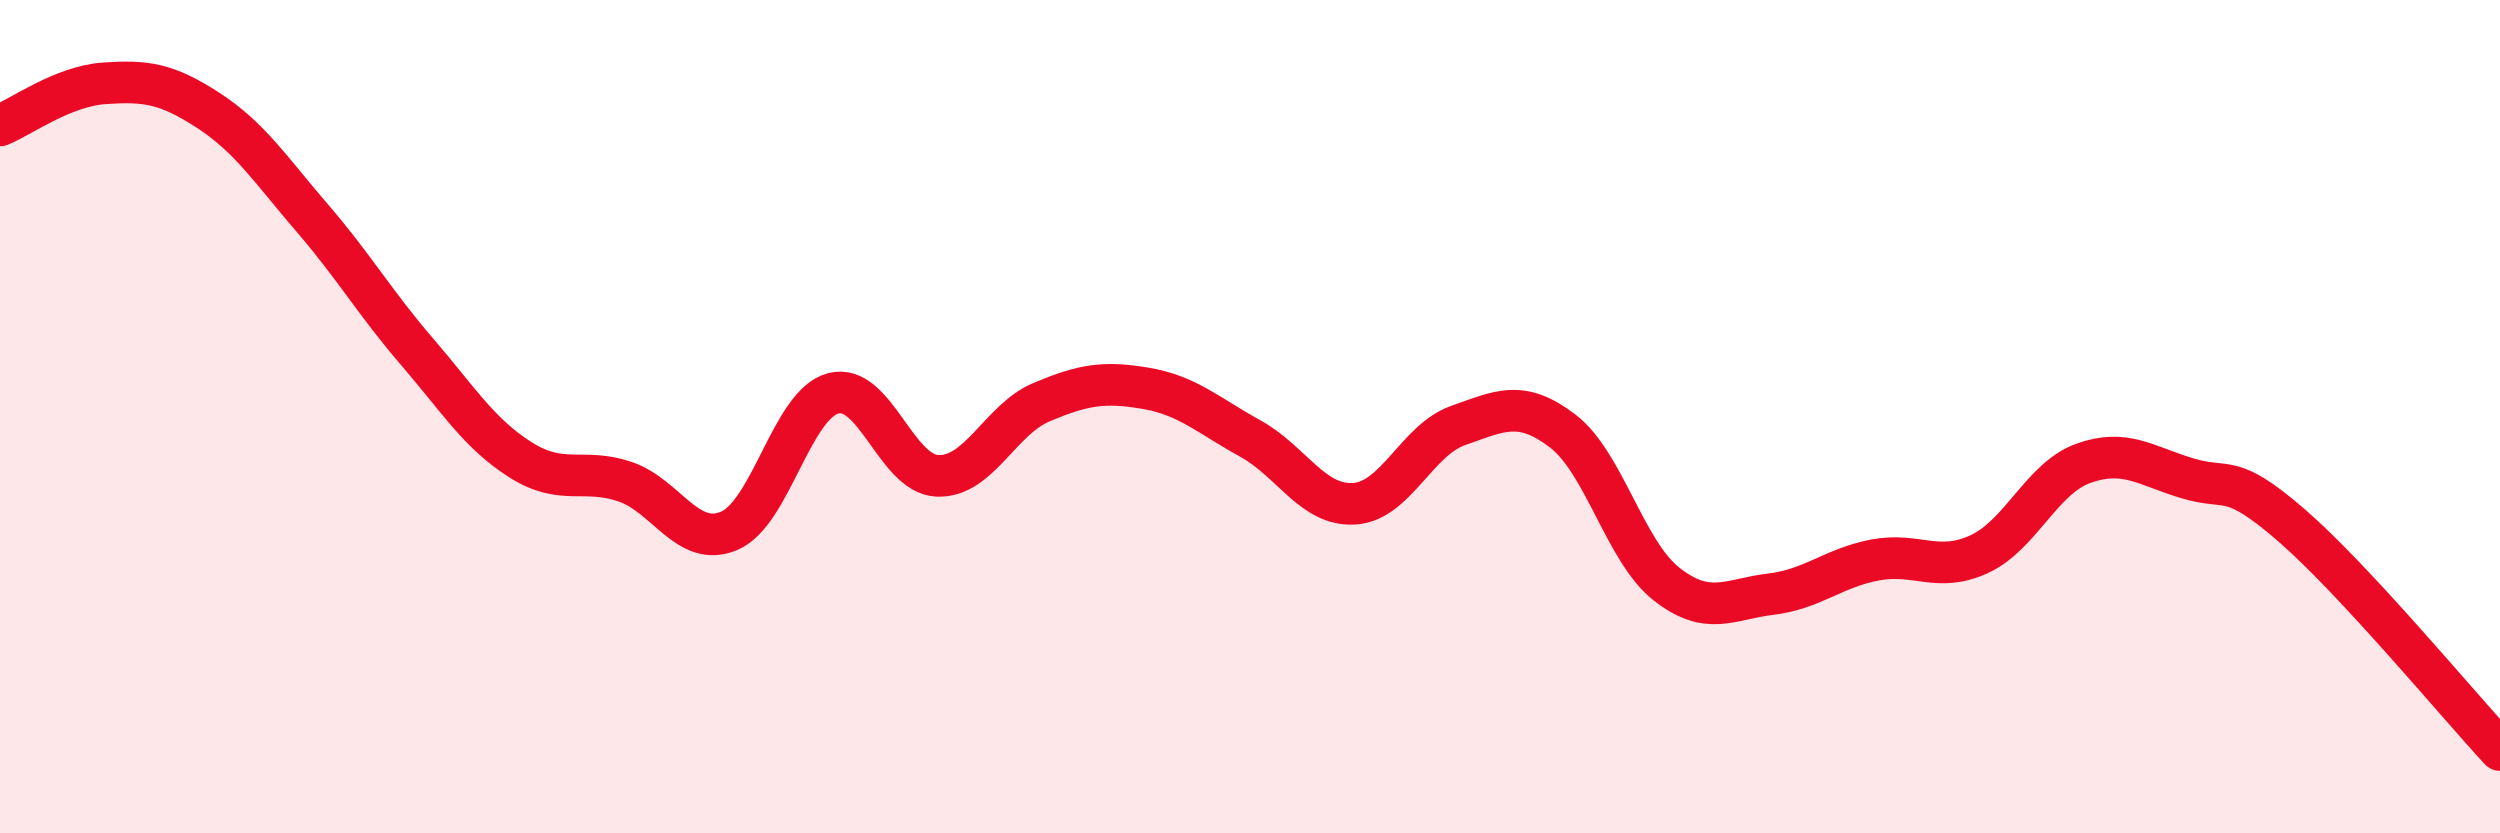
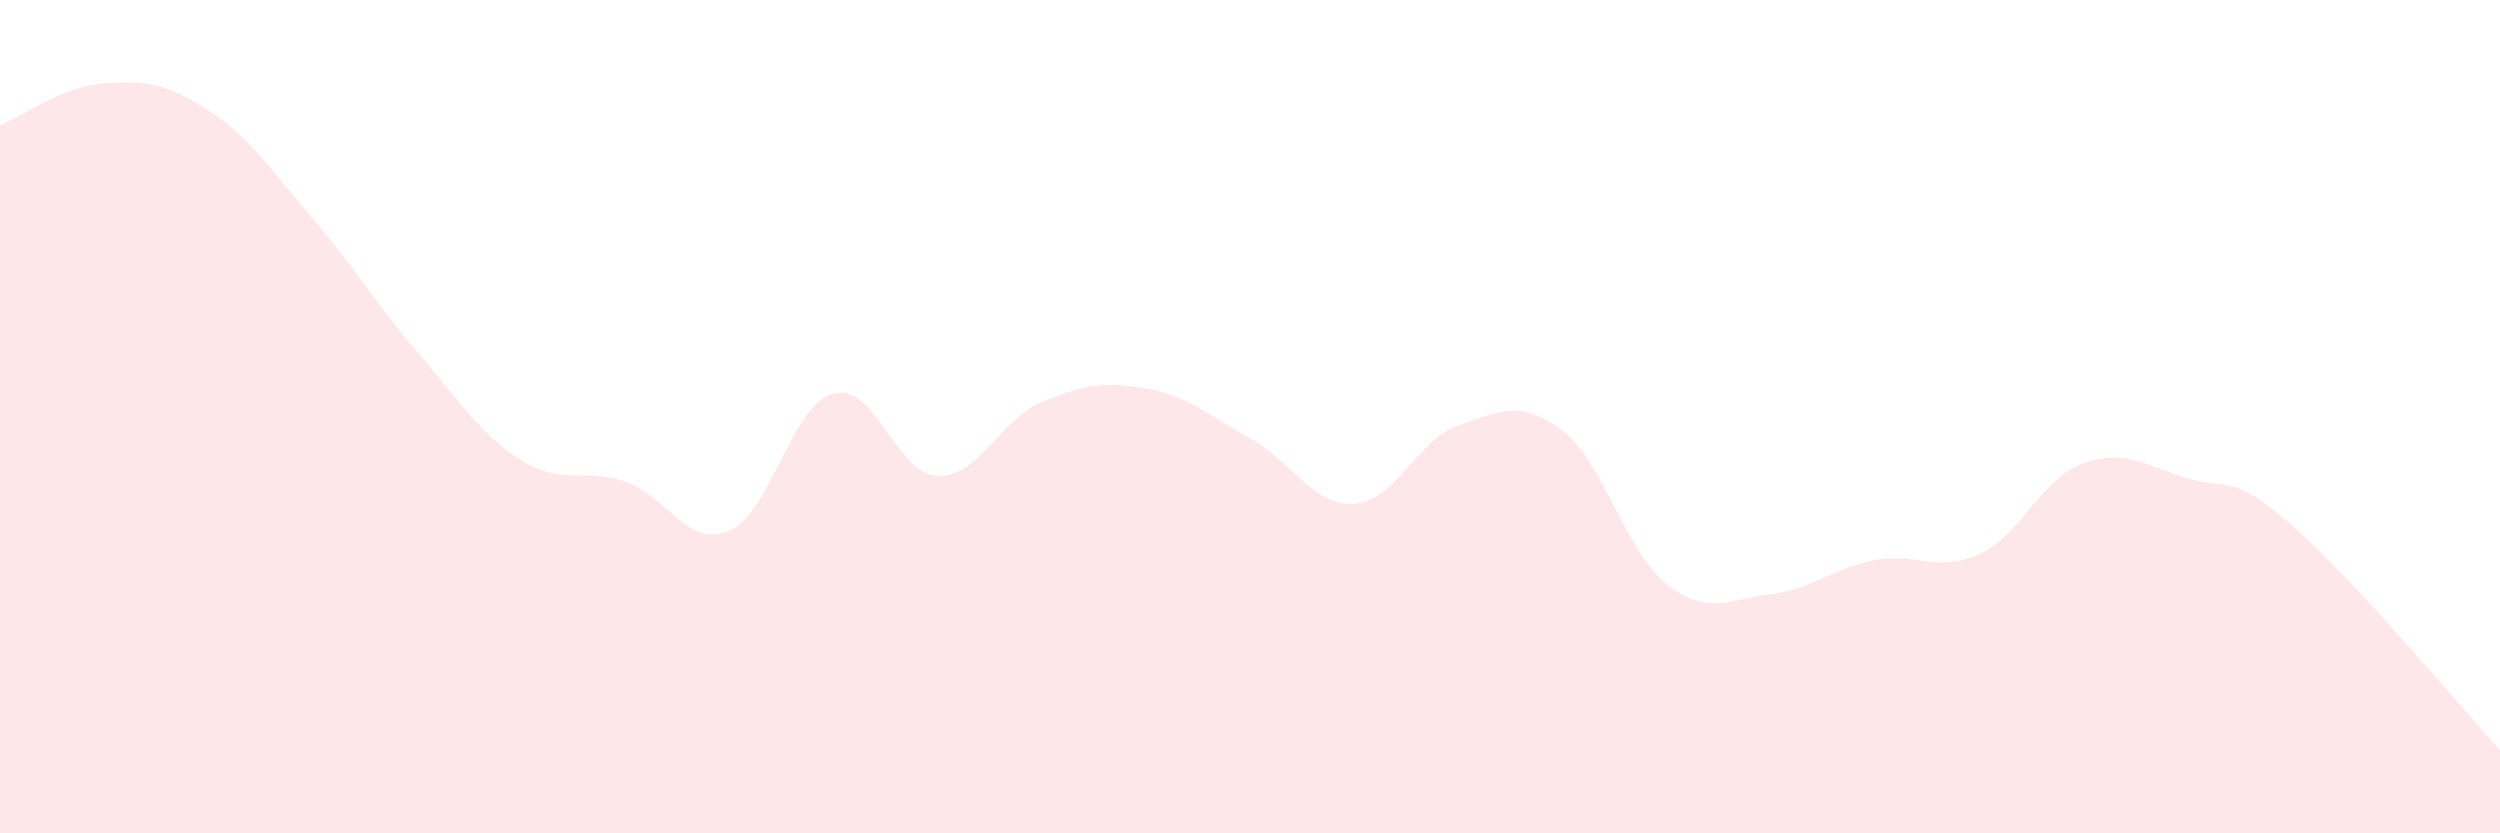
<svg xmlns="http://www.w3.org/2000/svg" width="60" height="20" viewBox="0 0 60 20">
  <path d="M 0,3.01 C 0.5,2.81 1.5,2.07 2.5,2 C 3.5,1.93 4,2 5,2.65 C 6,3.3 6.5,4.08 7.5,5.24 C 8.5,6.4 9,7.27 10,8.43 C 11,9.59 11.5,10.41 12.5,11.04 C 13.5,11.67 14,11.22 15,11.56 C 16,11.9 16.5,13.16 17.5,12.74 C 18.5,12.32 19,9.7 20,9.44 C 21,9.18 21.5,11.38 22.5,11.42 C 23.5,11.46 24,10.07 25,9.65 C 26,9.23 26.5,9.15 27.5,9.32 C 28.5,9.49 29,9.97 30,10.52 C 31,11.07 31.5,12.15 32.5,12.09 C 33.5,12.03 34,10.56 35,10.21 C 36,9.86 36.5,9.58 37.5,10.34 C 38.5,11.1 39,13.24 40,14.02 C 41,14.8 41.5,14.38 42.5,14.26 C 43.5,14.14 44,13.63 45,13.44 C 46,13.25 46.5,13.76 47.5,13.3 C 48.5,12.84 49,11.48 50,11.12 C 51,10.76 51.5,11.18 52.5,11.48 C 53.5,11.78 53.5,11.31 55,12.61 C 56.5,13.91 59,16.92 60,18L60 20L0 20Z" fill="#EB0A25" opacity="0.1" stroke-linecap="round" stroke-linejoin="round" />
-   <path d="M 0,3.01 C 0.5,2.81 1.5,2.07 2.5,2 C 3.5,1.93 4,2 5,2.65 C 6,3.3 6.5,4.08 7.5,5.24 C 8.5,6.4 9,7.27 10,8.43 C 11,9.59 11.5,10.41 12.5,11.04 C 13.5,11.67 14,11.22 15,11.56 C 16,11.9 16.5,13.16 17.5,12.74 C 18.5,12.32 19,9.7 20,9.44 C 21,9.18 21.5,11.38 22.5,11.42 C 23.5,11.46 24,10.07 25,9.65 C 26,9.23 26.5,9.15 27.5,9.32 C 28.5,9.49 29,9.97 30,10.52 C 31,11.07 31.5,12.15 32.5,12.09 C 33.5,12.03 34,10.56 35,10.21 C 36,9.86 36.5,9.58 37.5,10.34 C 38.5,11.1 39,13.24 40,14.02 C 41,14.8 41.5,14.38 42.5,14.26 C 43.5,14.14 44,13.63 45,13.44 C 46,13.25 46.5,13.76 47.5,13.3 C 48.5,12.84 49,11.48 50,11.12 C 51,10.76 51.5,11.18 52.5,11.48 C 53.5,11.78 53.5,11.31 55,12.61 C 56.5,13.91 59,16.92 60,18" stroke="#EB0A25" stroke-width="1" fill="none" stroke-linecap="round" stroke-linejoin="round" />
</svg>